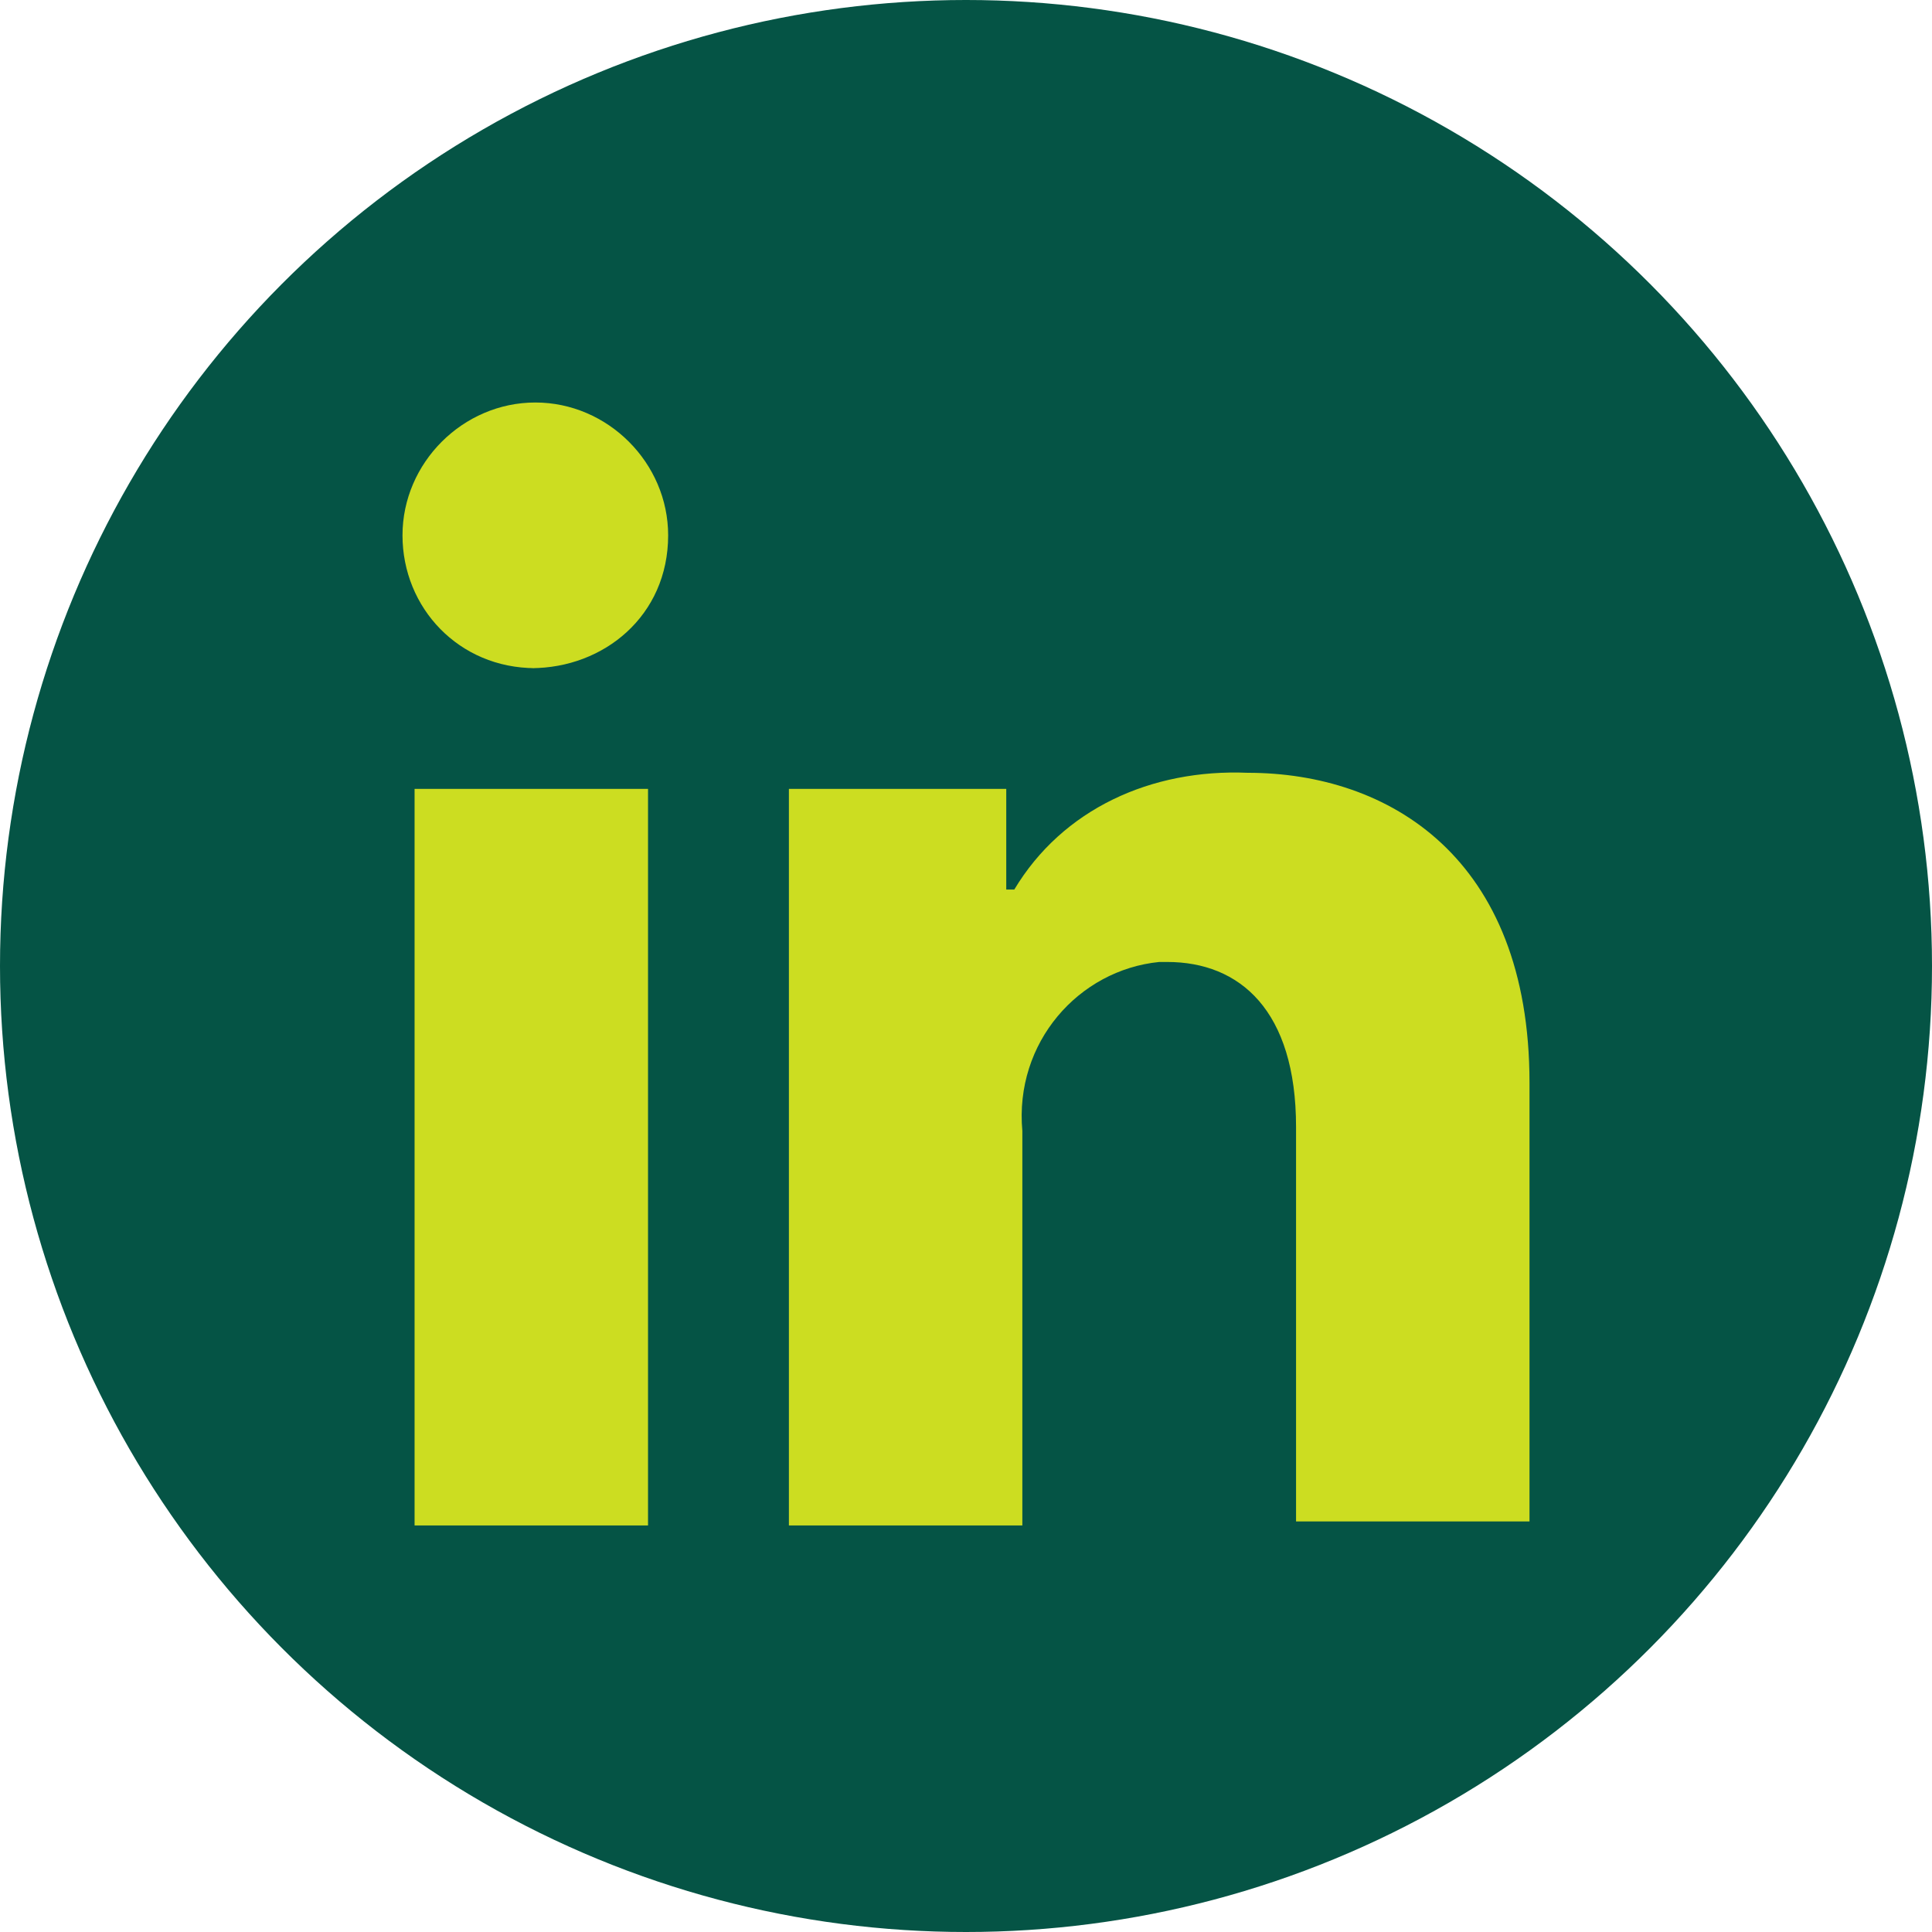
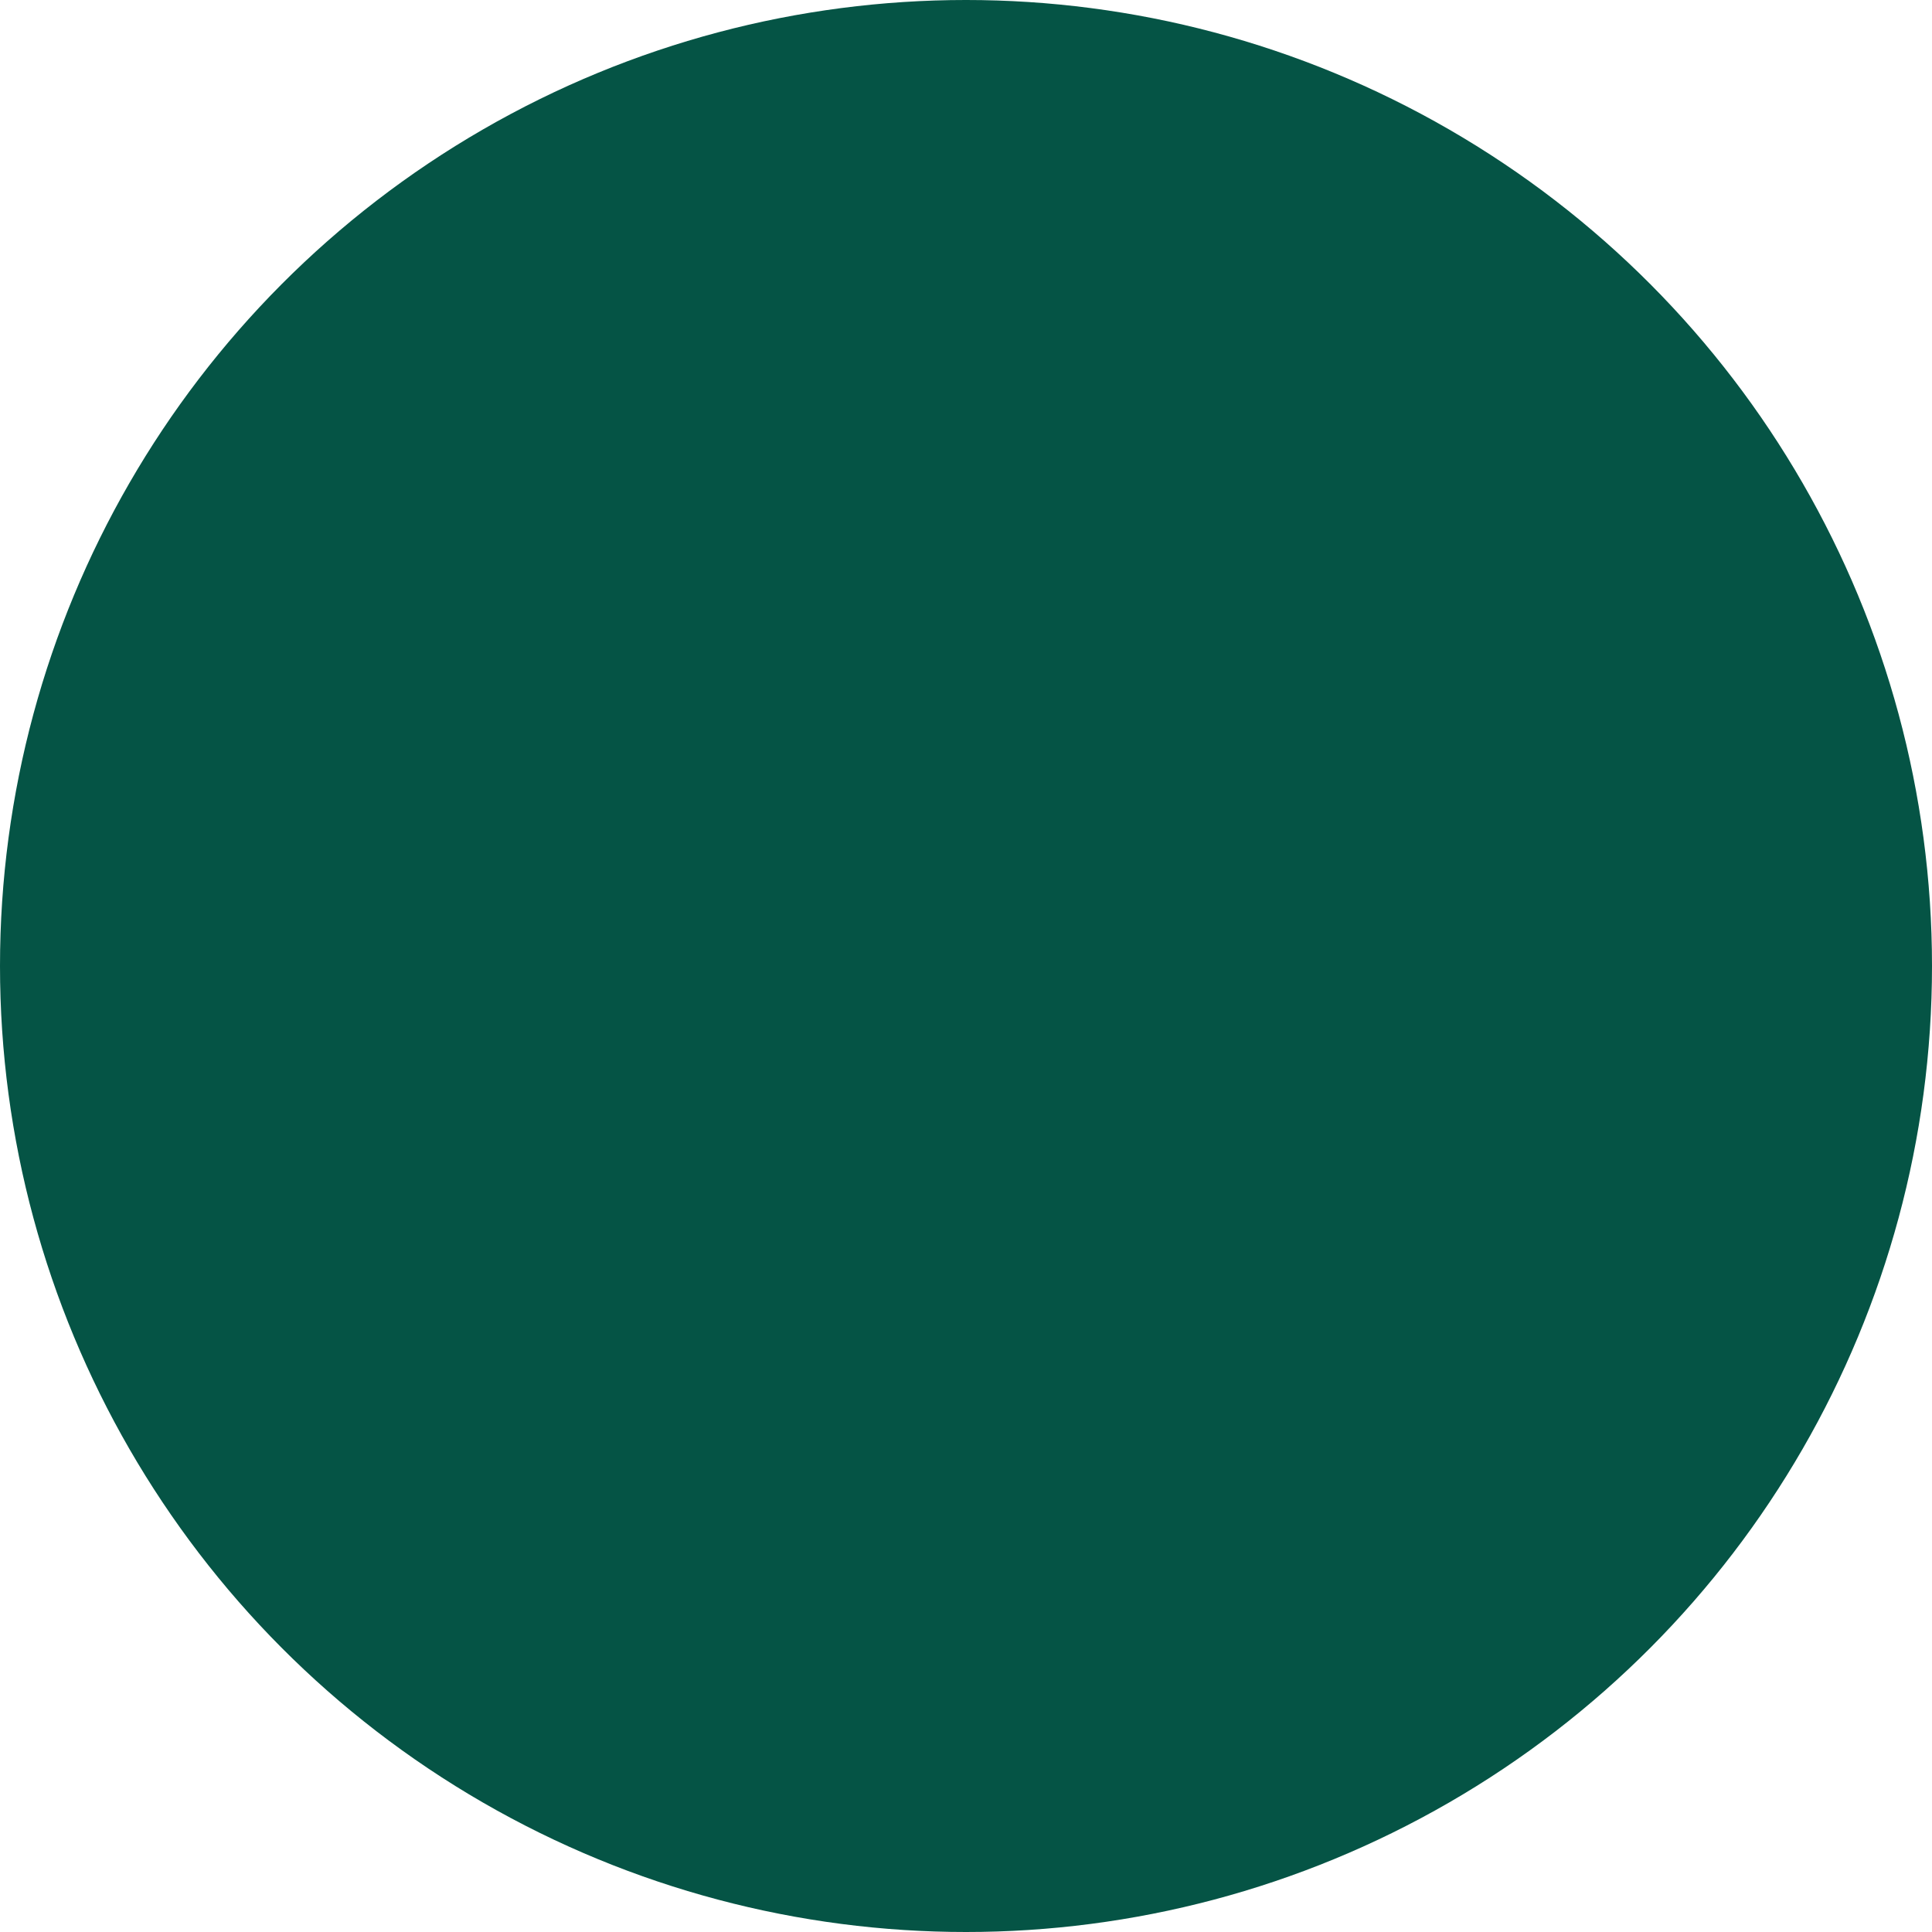
<svg xmlns="http://www.w3.org/2000/svg" id="Lager_1" width="48" height="48" version="1.1" viewBox="0 0 48 48">
  <defs>
    <style>
      .st0 {
        fill: #ccdd21;
      }

      .st1 {
        fill: #055445;
      }
    </style>
  </defs>
  <circle class="st1" cx="24" cy="24" r="24" />
-   <path class="st0" d="M16.1,37.9h-5.8v-18.3h5.8v18.3ZM13.3,16.6c-1.9,0-3.3-1.5-3.3-3.3s1.5-3.3,3.3-3.3h0c1.8,0,3.3,1.5,3.3,3.3h0c0,2-1.6,3.3-3.4,3.3h0ZM38,37.8h-5.8v-9.8c0-2.9-1.4-4.1-3.2-4.1h-.2c-2,.2-3.6,2-3.4,4.2v9.8h-5.8v-18.3h5.4v2.5h.2c1.2-2,3.4-3,5.8-2.9,3.5,0,7,2.1,7,7.7h0v11.2h0v-.2Z" />
</svg>